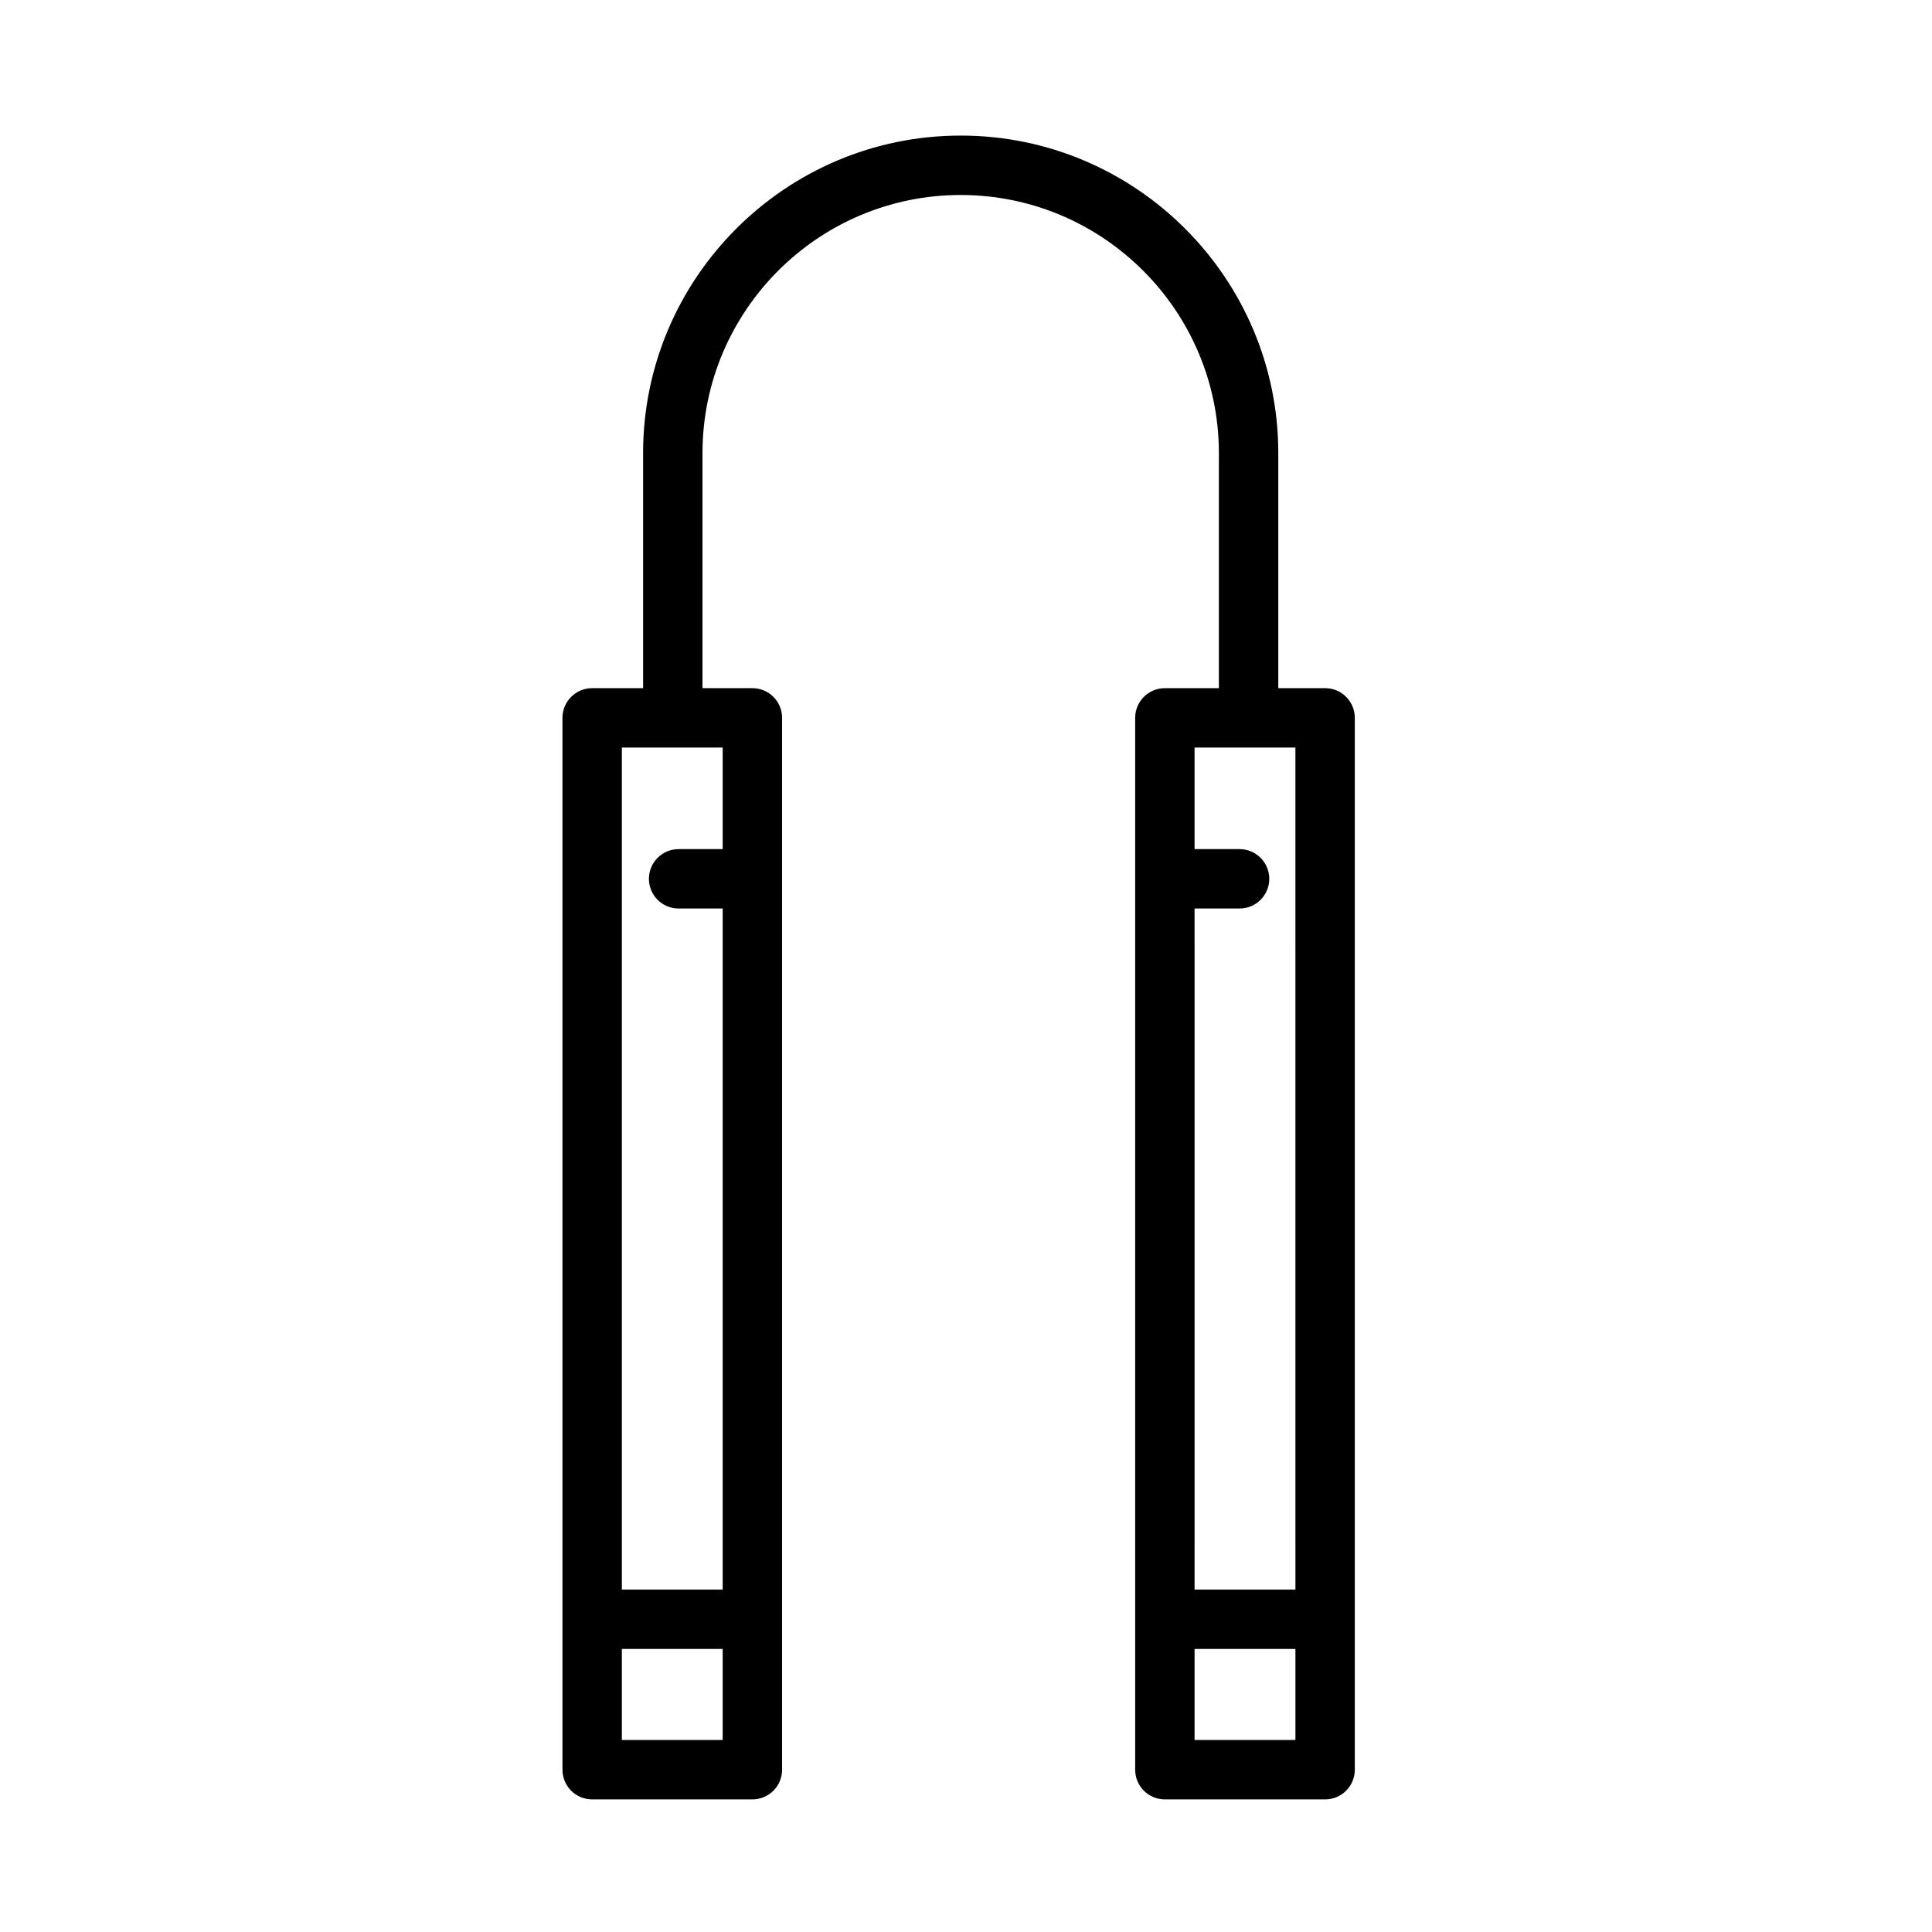
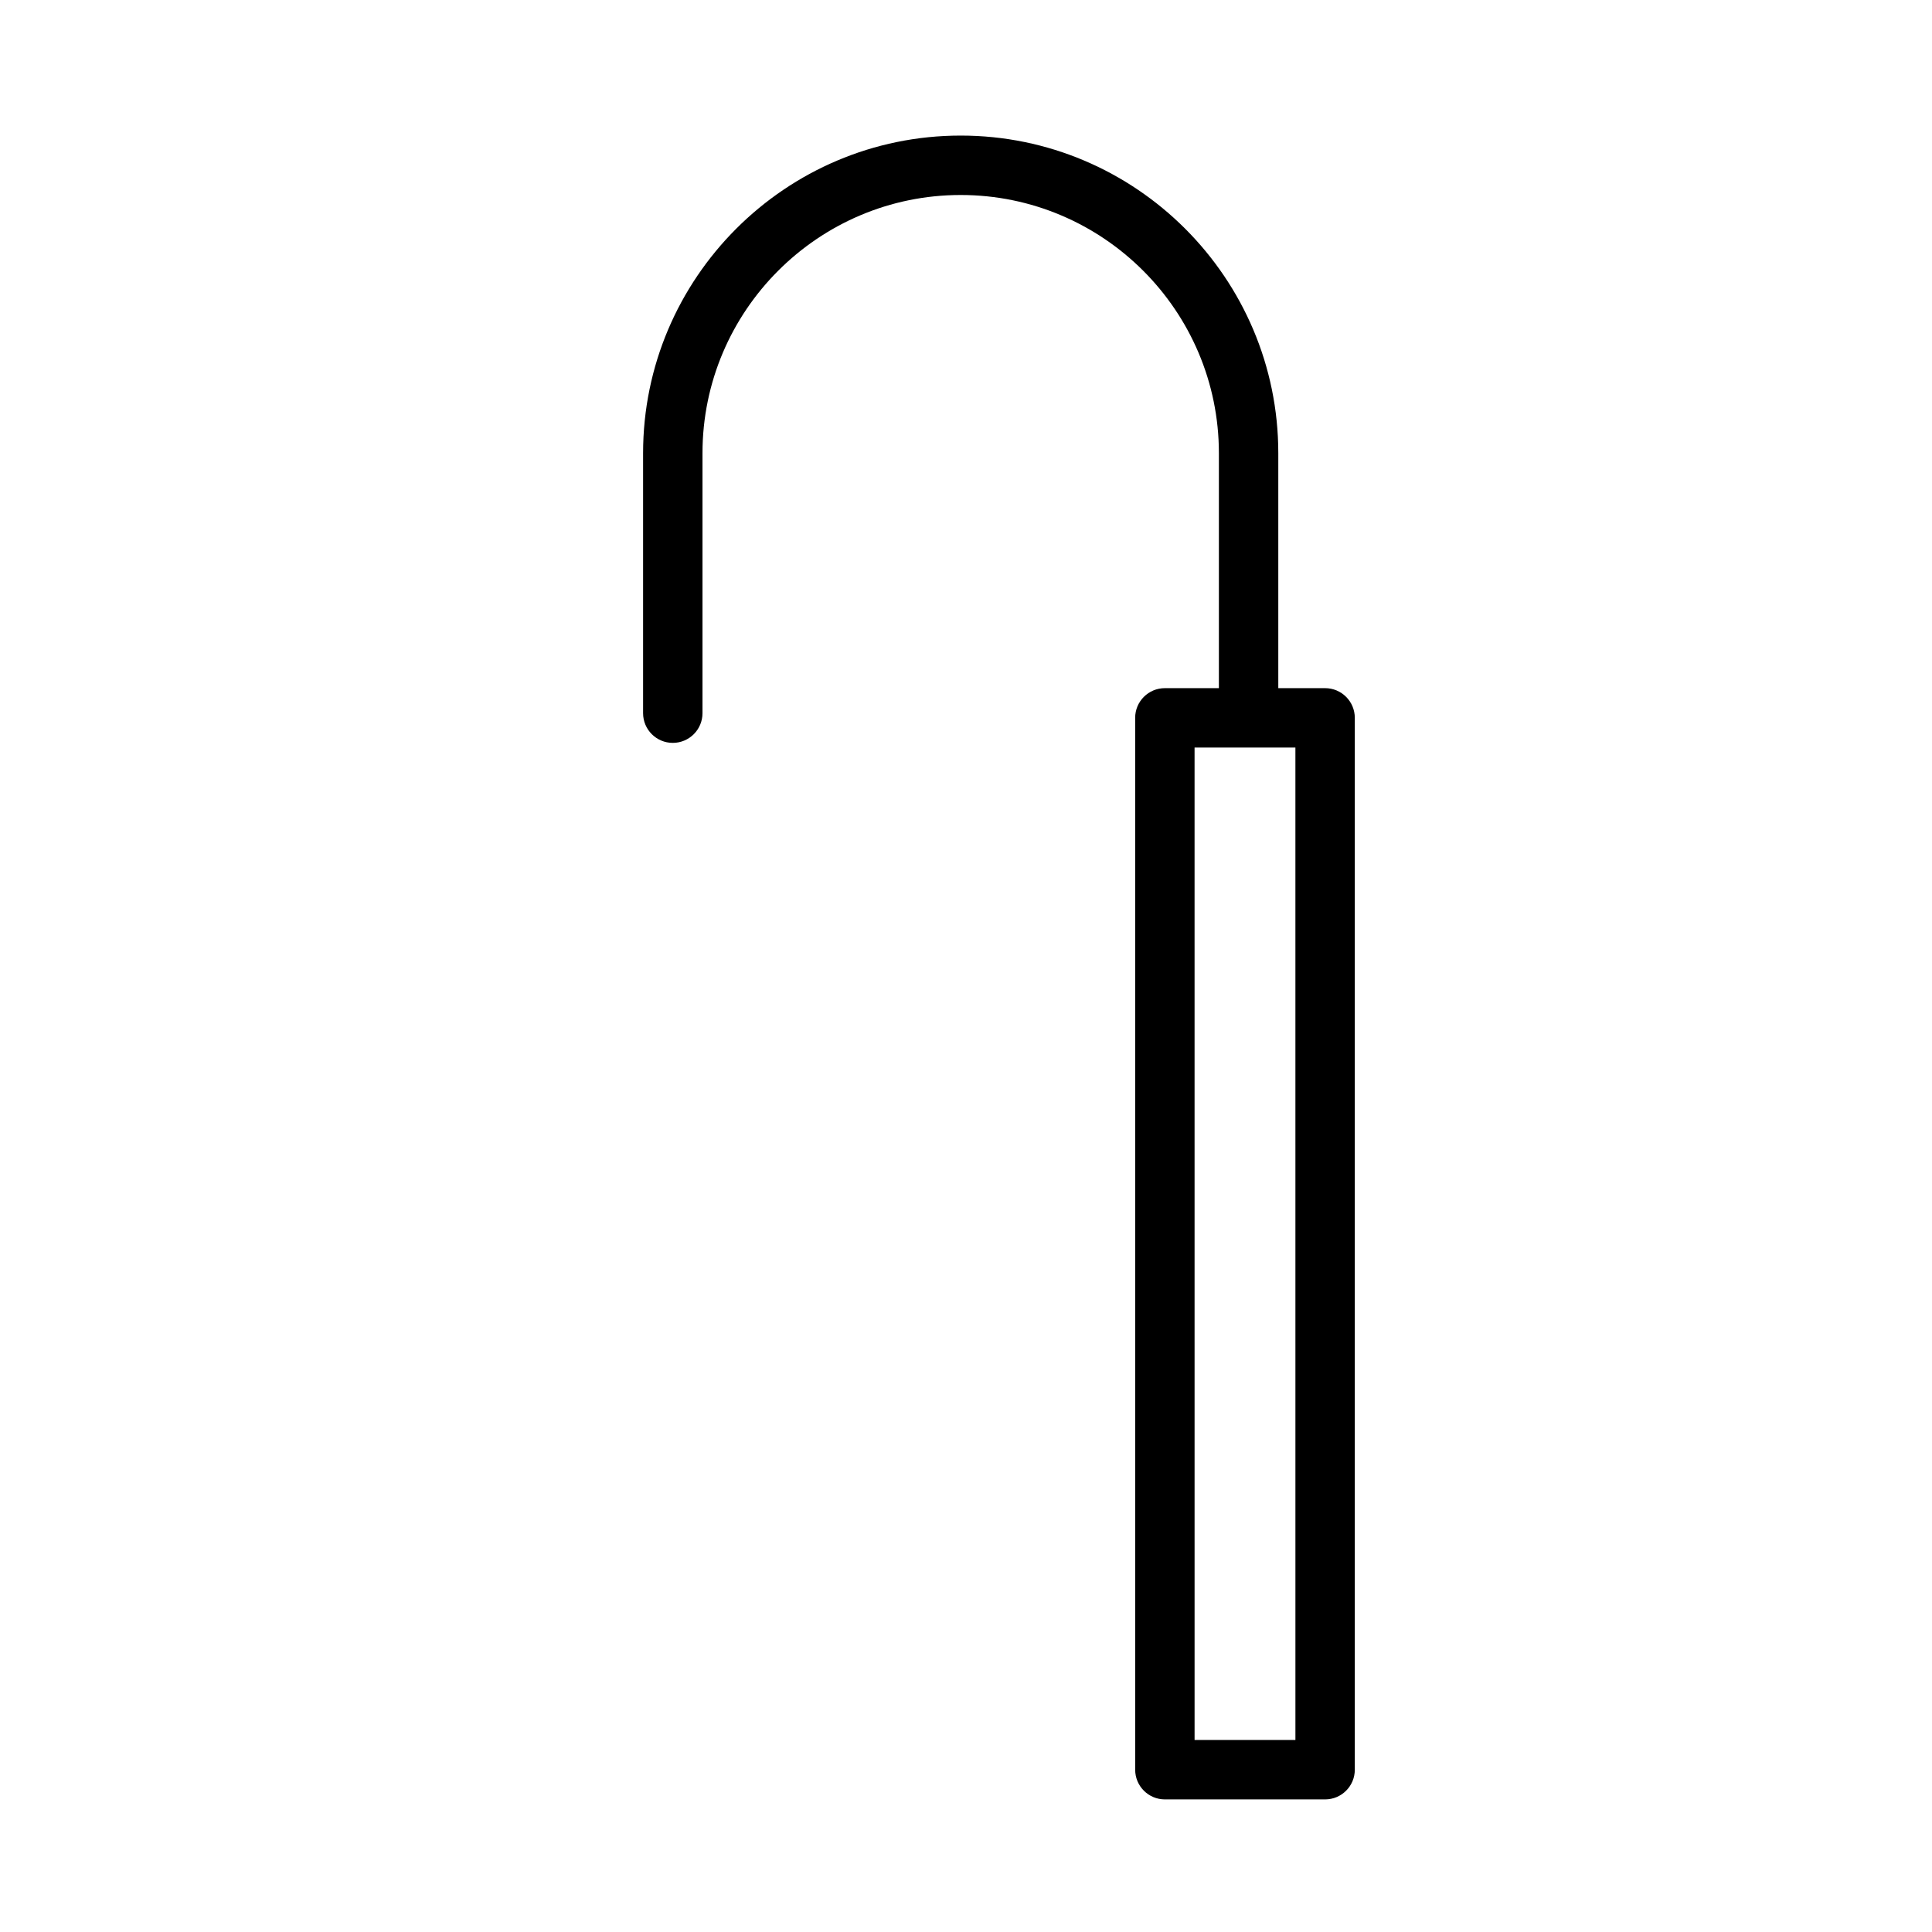
<svg xmlns="http://www.w3.org/2000/svg" fill="#000000" width="800px" height="800px" version="1.1" viewBox="144 144 512 512">
  <g>
-     <path d="m343.39 620.86h-42.461c-4.348 0-7.871-3.523-7.871-7.871v-278.75c0-4.348 3.523-7.871 7.871-7.871h42.461c4.348 0 7.871 3.523 7.871 7.871v278.75c0 4.348-3.523 7.871-7.871 7.871zm-34.59-15.742h26.719v-263.01h-26.719z" />
    <path d="m495.17 620.86h-42.465c-4.348 0-7.871-3.523-7.871-7.871l-0.004-278.75c0-4.348 3.523-7.871 7.871-7.871h42.465c4.348 0 7.871 3.523 7.871 7.871v278.75c0.004 4.348-3.523 7.871-7.867 7.871zm-34.594-15.742h26.723l-0.004-263.01h-26.723z" />
    <path d="m474.89 340.87c-4.348 0-7.871-3.523-7.871-7.871v-68.898c0-37.73-30.695-68.426-68.426-68.426-37.73 0-68.426 30.695-68.426 68.426v68.898c0 4.348-3.523 7.871-7.871 7.871-4.348 0-7.871-3.523-7.871-7.871v-68.898c0-46.414 37.758-84.172 84.172-84.172 46.406 0 84.164 37.754 84.164 84.168v68.898c0 4.348-3.523 7.875-7.871 7.875z" />
-     <path d="m472.5 384.77h-19.52c-4.348 0-7.871-3.523-7.871-7.871s3.523-7.871 7.871-7.871h19.52c4.348 0 7.871 3.523 7.871 7.871s-3.523 7.871-7.871 7.871z" />
-     <path d="m343.36 384.77h-19.52c-4.348 0-7.871-3.523-7.871-7.871s3.523-7.871 7.871-7.871h19.52c4.348 0 7.871 3.523 7.871 7.871 0.004 4.348-3.523 7.871-7.871 7.871z" />
-     <path d="m342.02 580.99h-40.27c-4.348 0-7.871-3.523-7.871-7.871s3.523-7.871 7.871-7.871h40.27c4.348 0 7.871 3.523 7.871 7.871s-3.523 7.871-7.871 7.871z" />
-     <path d="m492.02 580.99h-38.625c-4.348 0-7.871-3.523-7.871-7.871s3.523-7.871 7.871-7.871h38.625c4.348 0 7.871 3.523 7.871 7.871s-3.523 7.871-7.871 7.871z" />
  </g>
</svg>